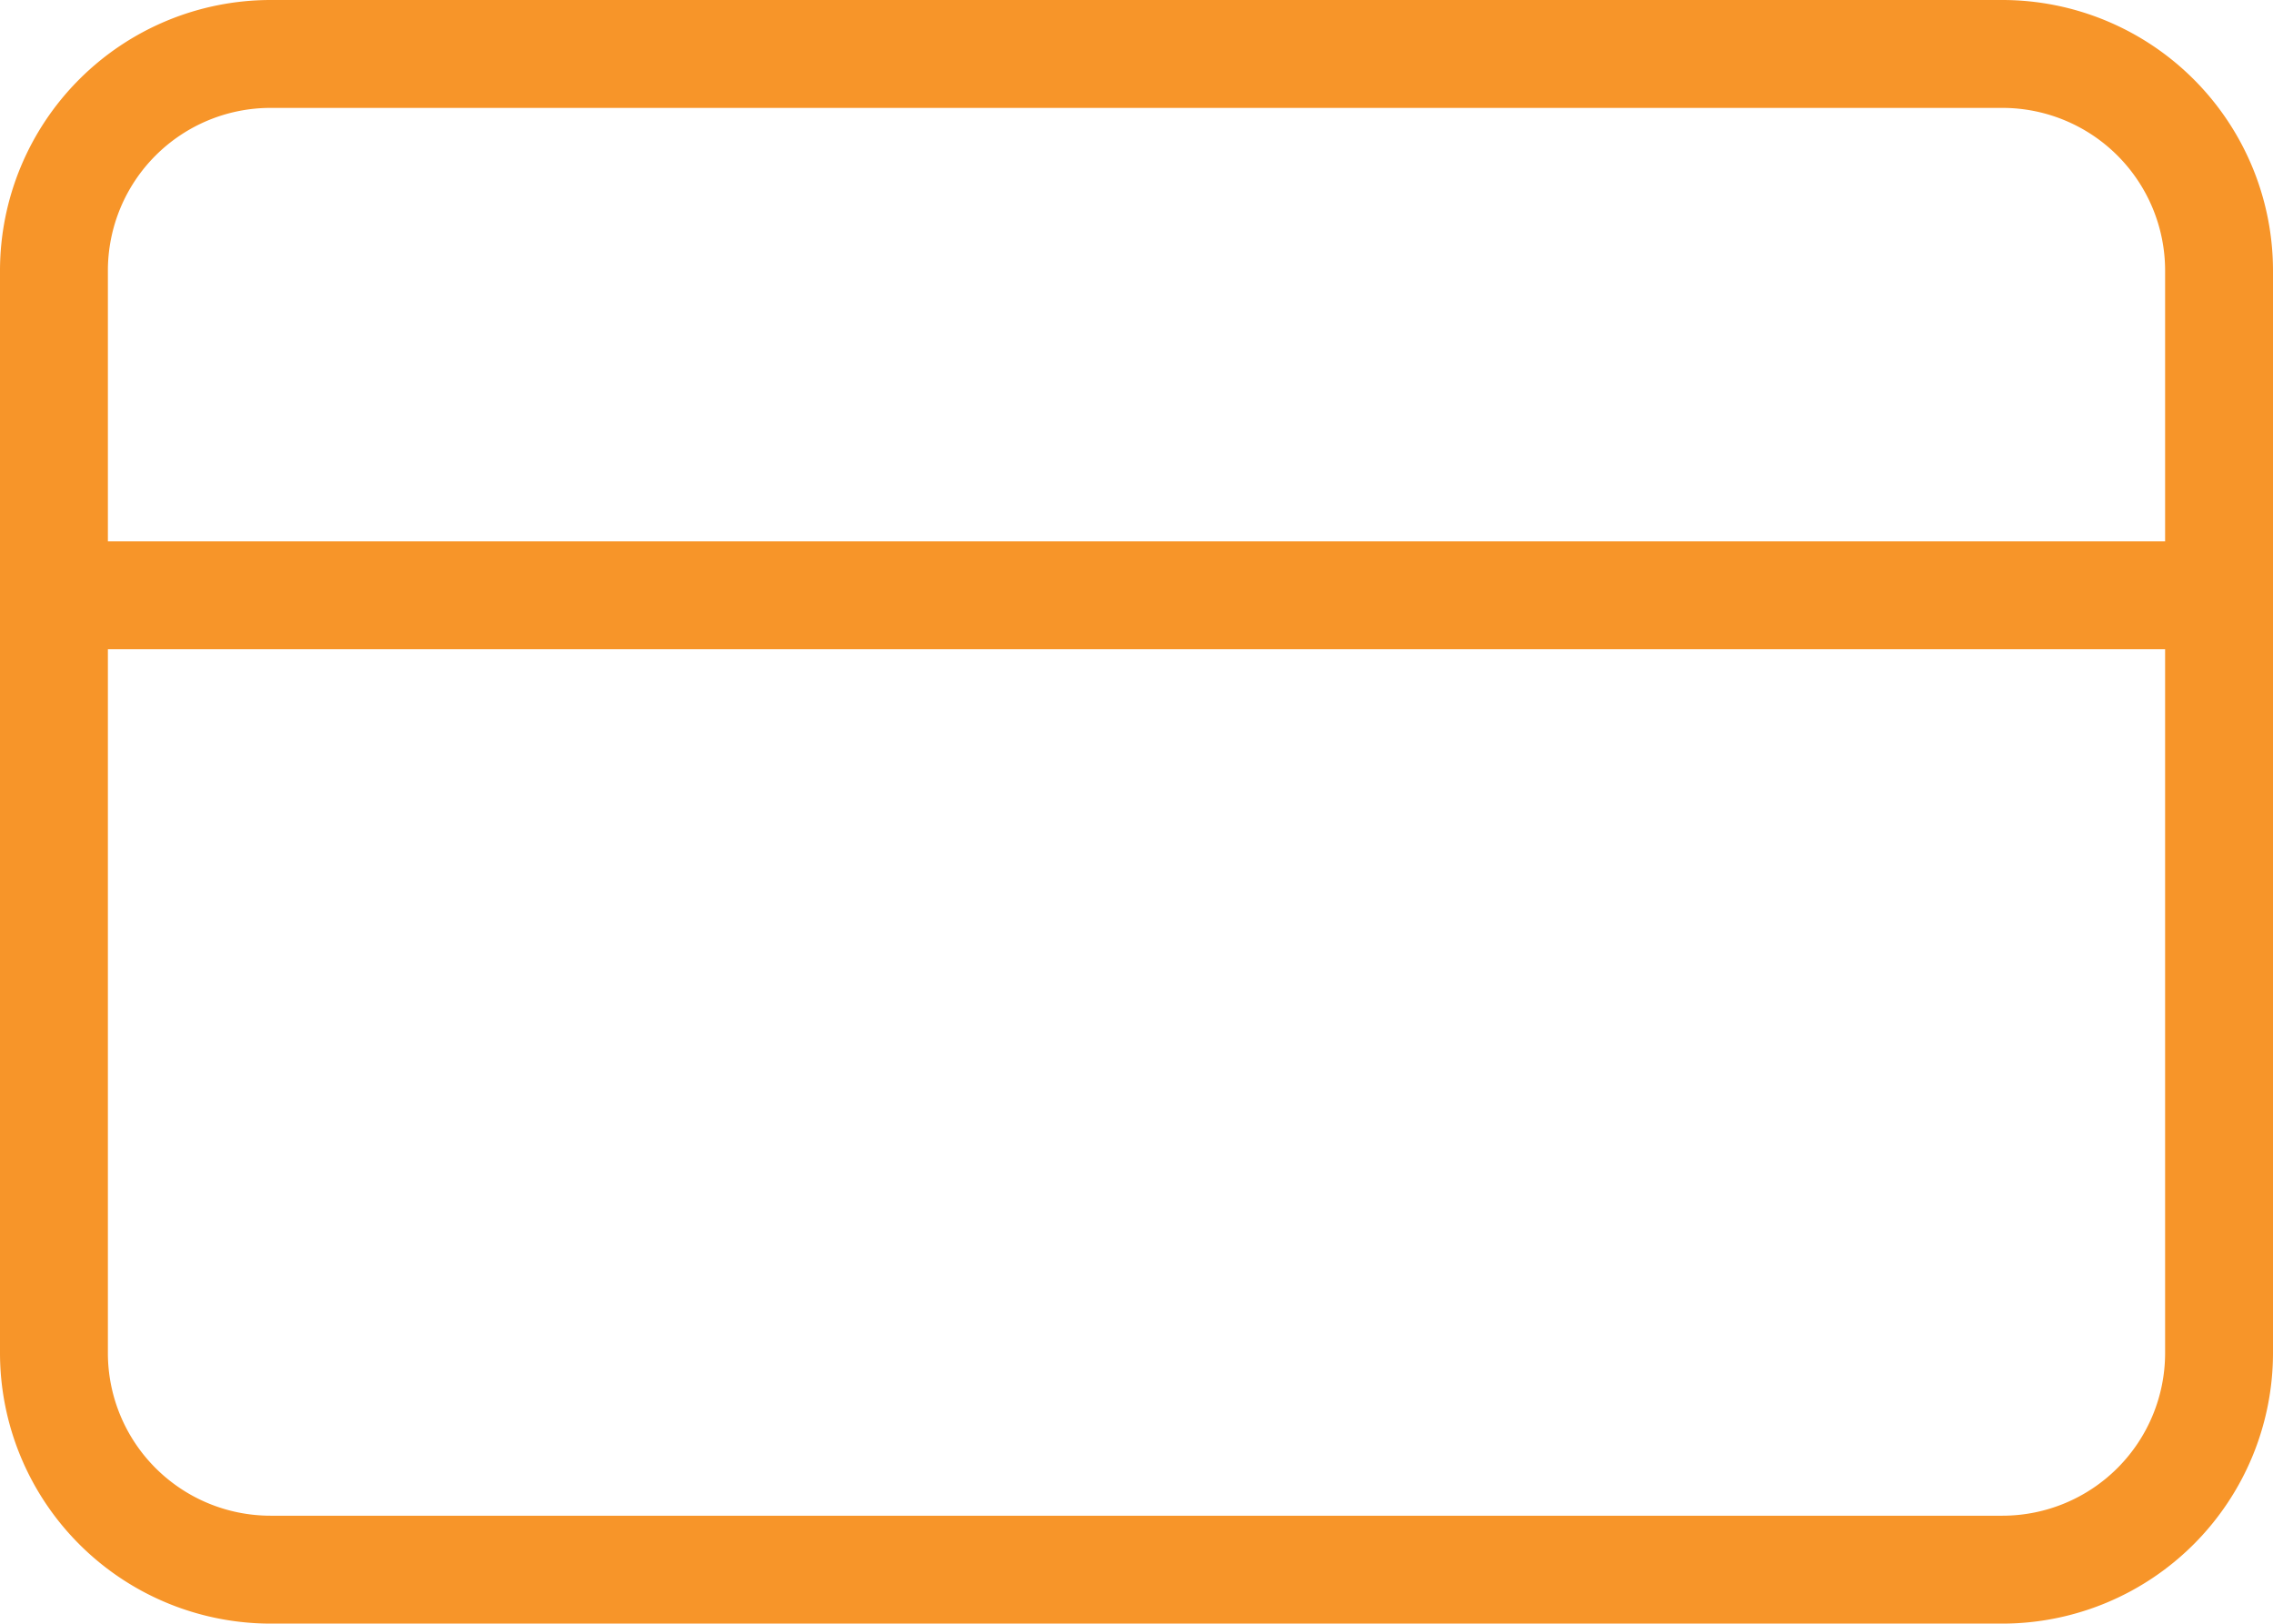
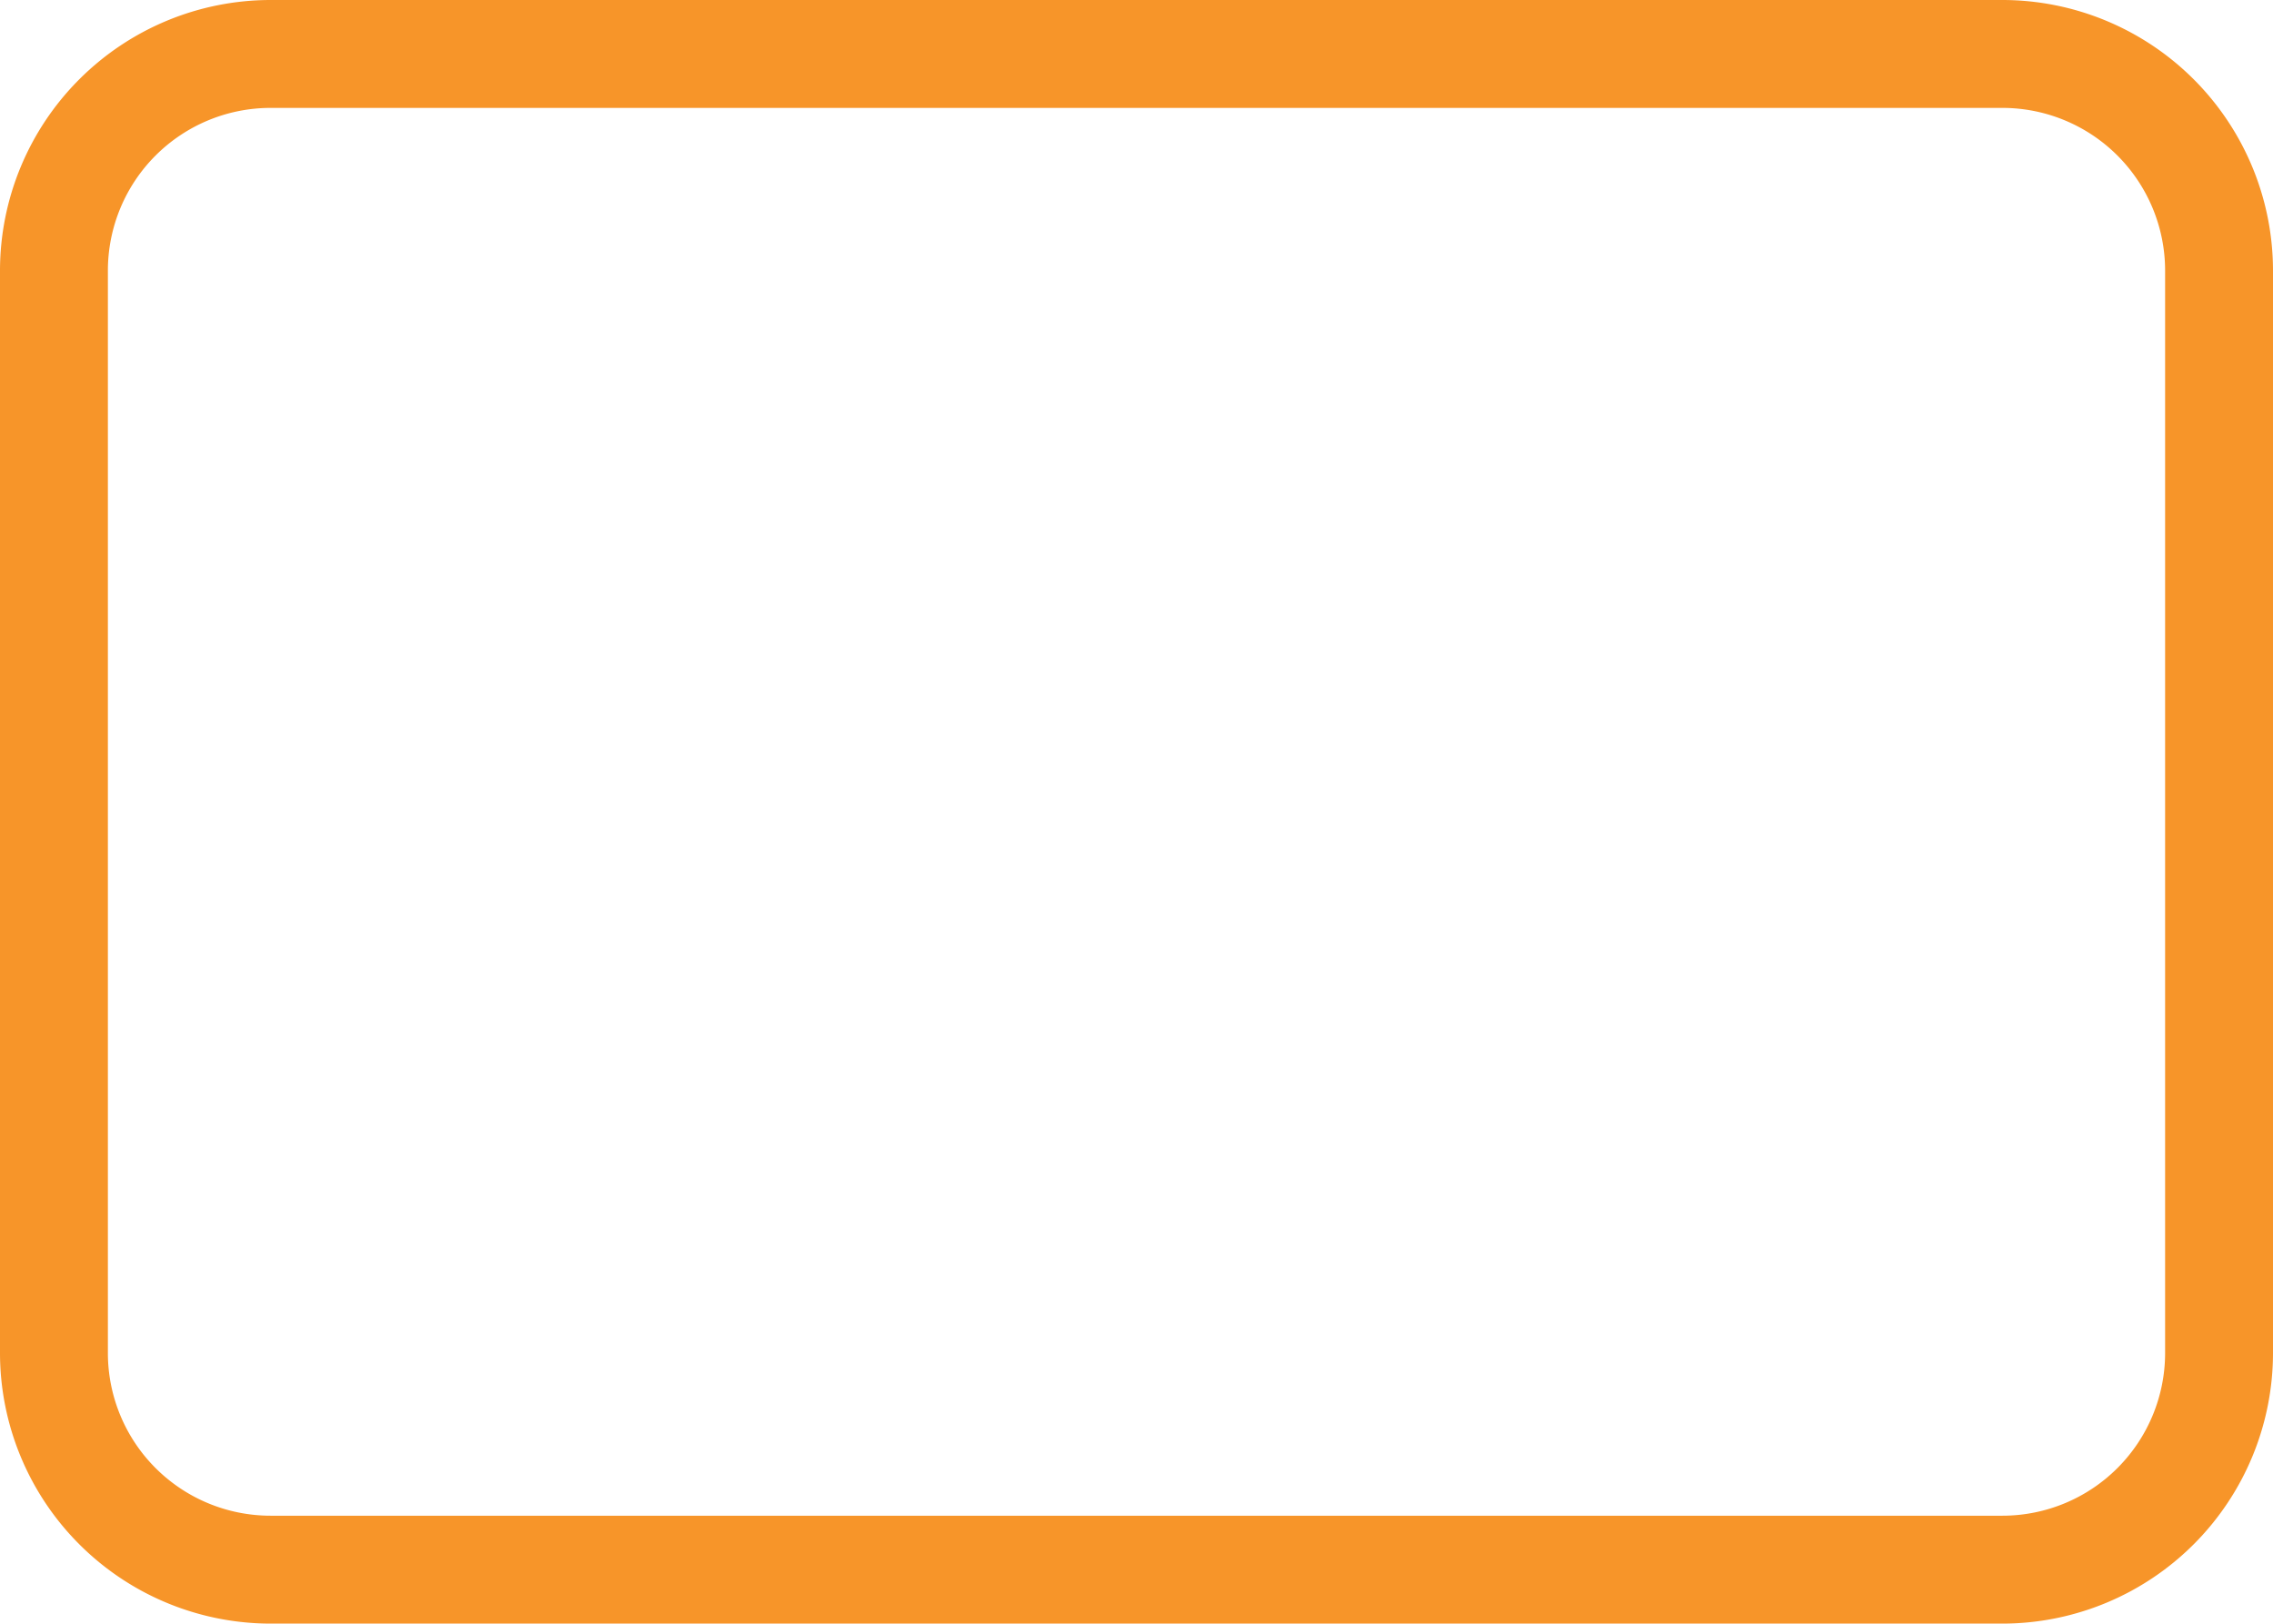
<svg xmlns="http://www.w3.org/2000/svg" width="28.442" height="20.314" viewBox="0 0 28.442 20.314">
  <g transform="translate(0.675 0.675)">
    <path d="M2.709-.675H24.383a3.388,3.388,0,0,1,3.384,3.384V16.255a3.388,3.388,0,0,1-3.384,3.384H2.709A3.388,3.388,0,0,1-.675,16.255V2.709A3.388,3.388,0,0,1,2.709-.675ZM24.383,18.289a2.036,2.036,0,0,0,2.034-2.034V2.709A2.036,2.036,0,0,0,24.383.675H2.709A2.036,2.036,0,0,0,.675,2.709V16.255a2.036,2.036,0,0,0,2.034,2.034Z" fill="#f79529" />
-     <path d="M27.092.675H0A.675.675,0,0,1-.675,0,.675.675,0,0,1,0-.675H27.092A.675.675,0,0,1,27.767,0,.675.675,0,0,1,27.092.675Z" transform="translate(0 6.773)" fill="#f79529" />
  </g>
</svg>